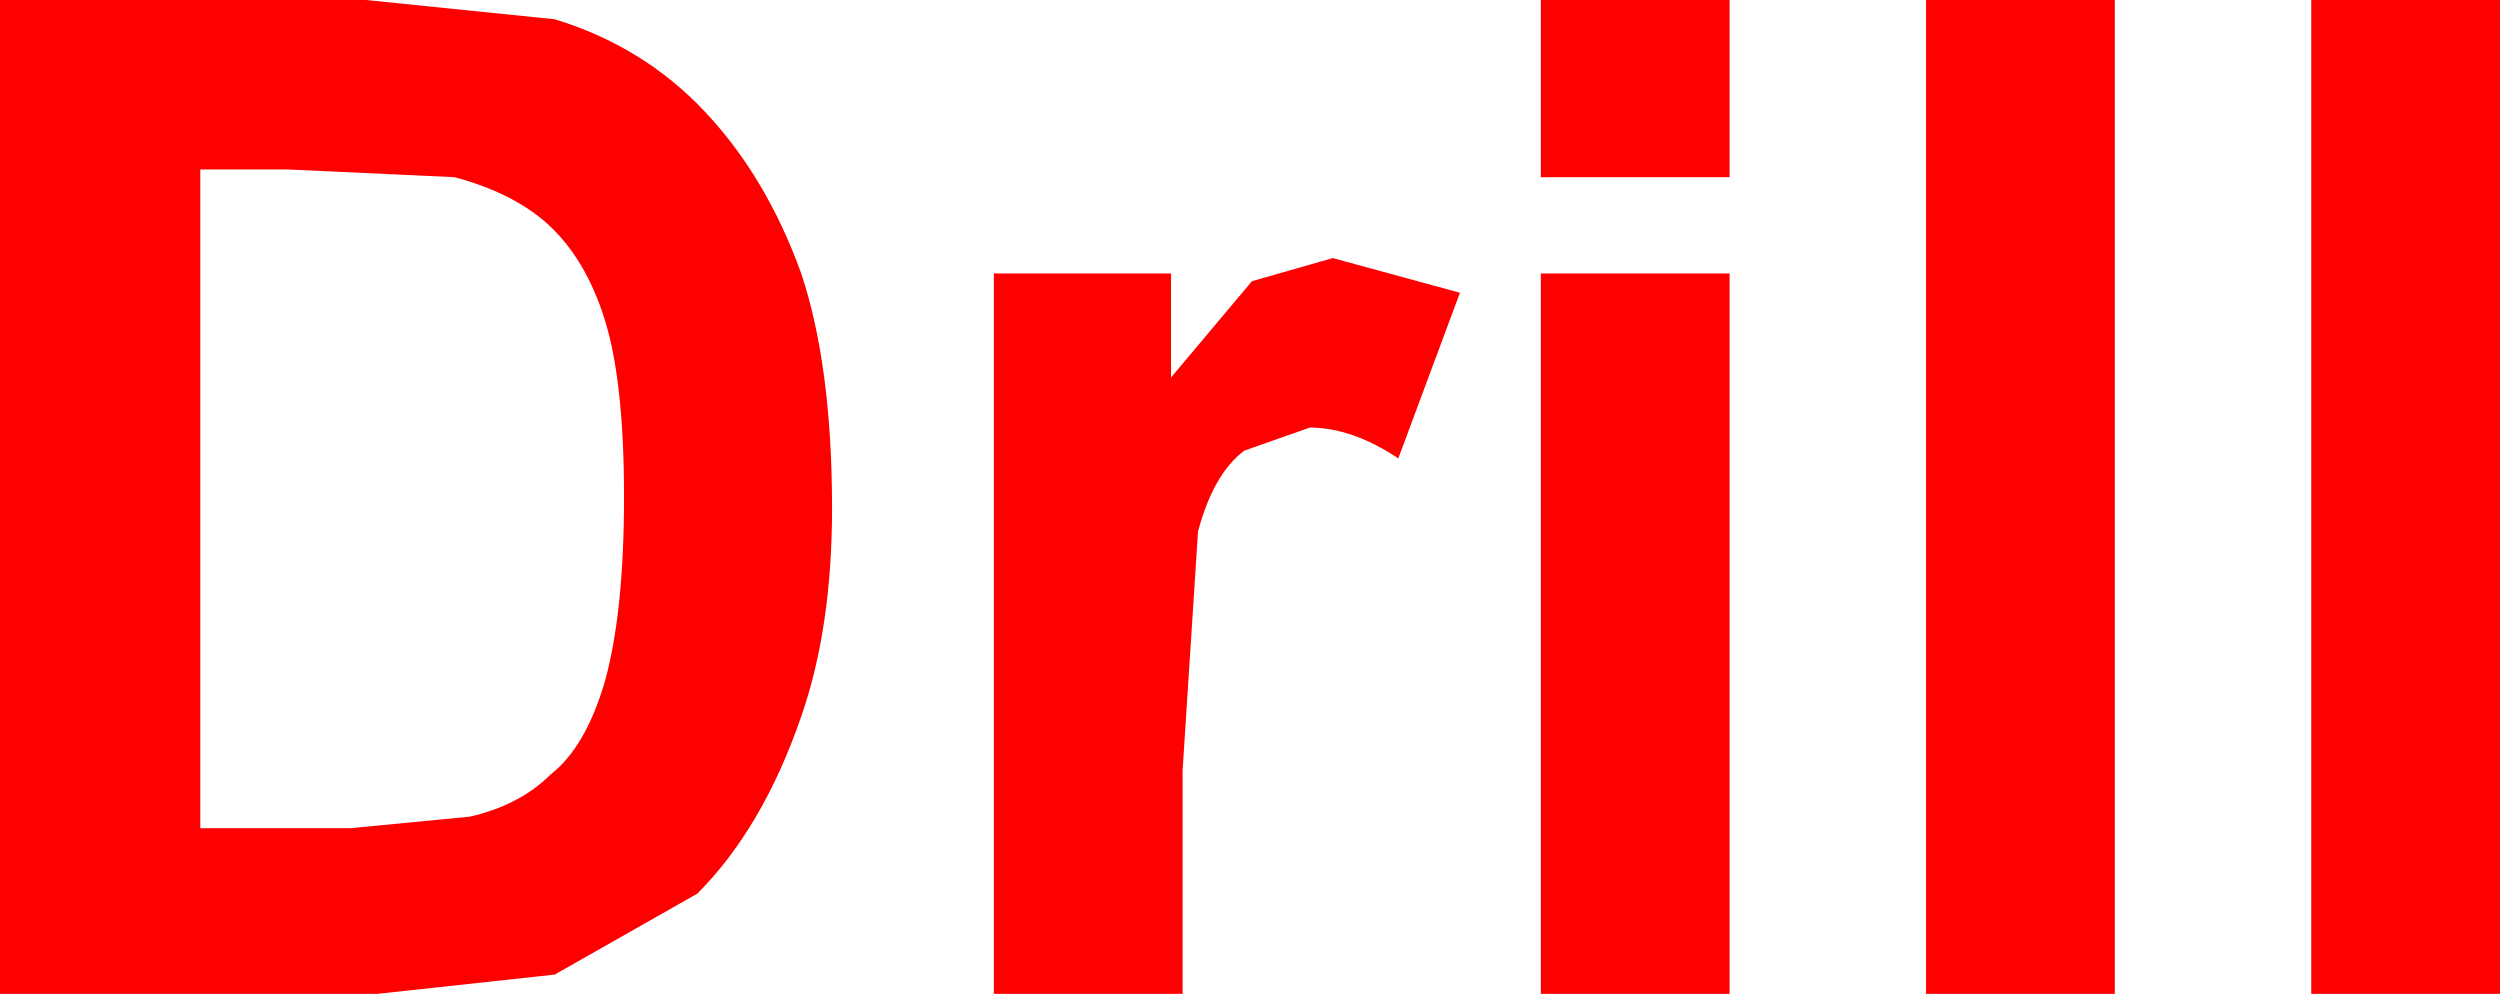
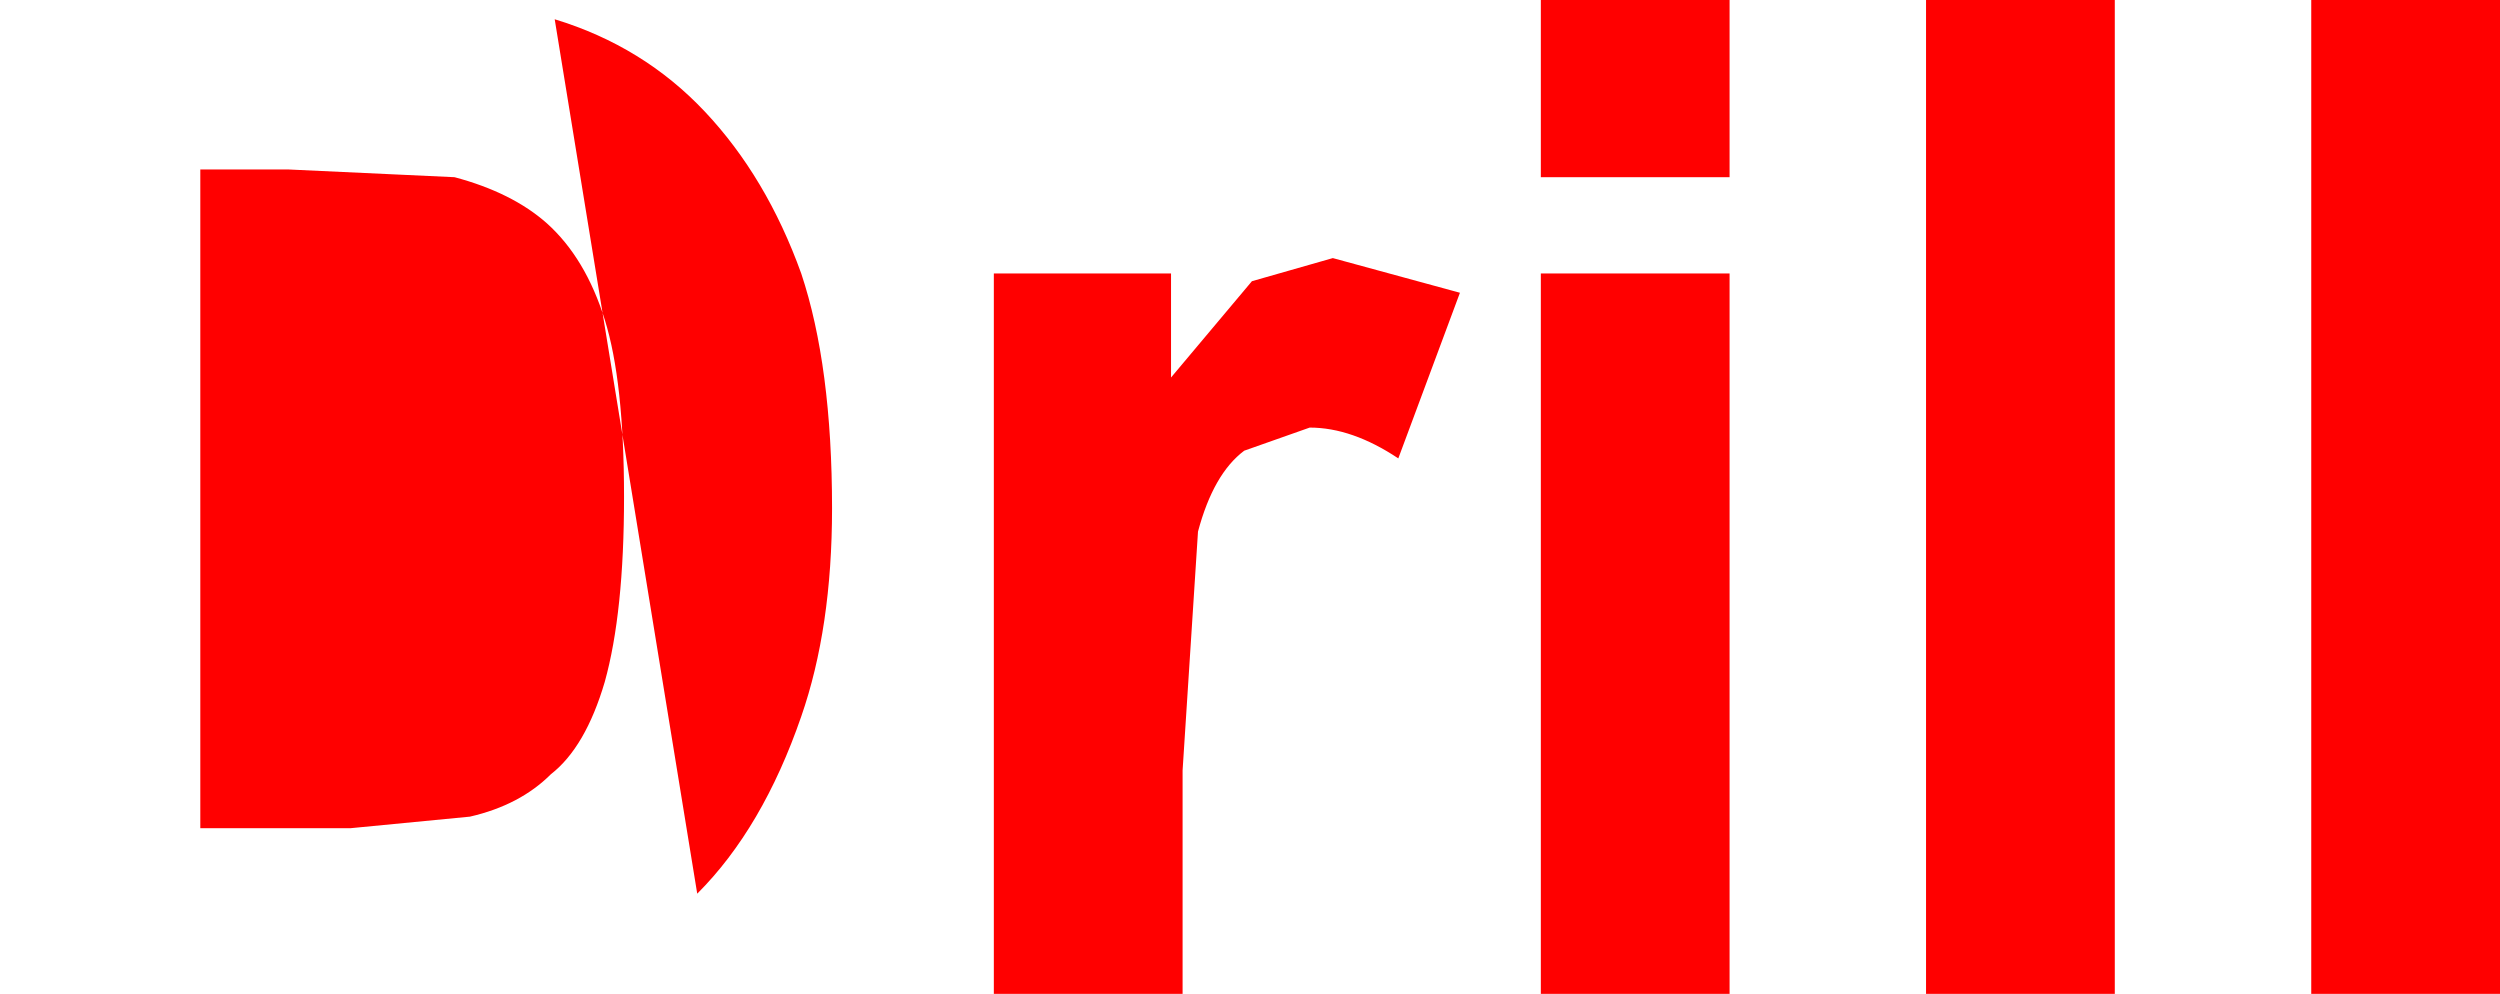
<svg xmlns="http://www.w3.org/2000/svg" height="12.9px" width="32.45px">
  <g transform="matrix(1.0, 0.0, 0.0, 1.0, 32.7, 23.9)">
-     <path d="M-5.25 -23.9 L-5.25 -11.0 -7.7 -11.0 -7.7 -23.9 -5.25 -23.9 M-0.25 -23.9 L-0.25 -11.0 -2.7 -11.0 -2.7 -23.9 -0.25 -23.9 M-10.25 -23.9 L-10.25 -21.6 -12.7 -21.6 -12.7 -23.9 -10.25 -23.9 M-14.55 -17.95 Q-15.15 -18.35 -15.7 -18.35 L-16.55 -18.05 Q-16.95 -17.75 -17.15 -17.0 L-17.35 -13.9 -17.35 -11.0 -19.8 -11.0 -19.8 -20.35 -17.5 -20.35 -17.5 -19.0 -16.45 -20.25 -15.4 -20.55 -13.75 -20.1 -14.55 -17.95 M-10.25 -20.35 L-10.25 -11.0 -12.7 -11.0 -12.7 -20.35 -10.25 -20.35 M-25.5 -23.65 Q-24.35 -23.3 -23.55 -22.45 -22.75 -21.6 -22.3 -20.35 -21.9 -19.15 -21.9 -17.3 -21.9 -15.75 -22.3 -14.6 -22.8 -13.15 -23.65 -12.3 L-25.5 -11.25 -27.8 -11.0 -32.7 -11.0 -32.7 -23.9 -27.95 -23.9 -25.5 -23.65 M-24.85 -19.75 Q-25.1 -20.55 -25.6 -21.0 -26.05 -21.4 -26.8 -21.6 L-28.95 -21.7 -30.1 -21.7 -30.1 -13.15 -28.15 -13.15 -26.6 -13.3 Q-25.95 -13.45 -25.55 -13.85 -25.1 -14.2 -24.85 -15.05 -24.6 -15.95 -24.6 -17.45 -24.6 -18.95 -24.85 -19.75" fill="#ff0000" fill-rule="evenodd" stroke="none" />
+     <path d="M-5.25 -23.9 L-5.25 -11.0 -7.7 -11.0 -7.7 -23.9 -5.25 -23.9 M-0.25 -23.9 L-0.25 -11.0 -2.7 -11.0 -2.7 -23.9 -0.25 -23.9 M-10.25 -23.9 L-10.25 -21.6 -12.7 -21.6 -12.7 -23.9 -10.25 -23.9 M-14.55 -17.95 Q-15.15 -18.35 -15.7 -18.35 L-16.55 -18.05 Q-16.95 -17.75 -17.15 -17.0 L-17.35 -13.9 -17.35 -11.0 -19.8 -11.0 -19.8 -20.35 -17.5 -20.35 -17.5 -19.0 -16.45 -20.25 -15.4 -20.55 -13.75 -20.1 -14.55 -17.95 M-10.25 -20.35 L-10.25 -11.0 -12.7 -11.0 -12.7 -20.35 -10.25 -20.35 M-25.5 -23.65 Q-24.35 -23.3 -23.55 -22.45 -22.75 -21.6 -22.3 -20.35 -21.9 -19.15 -21.9 -17.3 -21.9 -15.75 -22.3 -14.6 -22.8 -13.15 -23.65 -12.3 M-24.85 -19.75 Q-25.1 -20.55 -25.6 -21.0 -26.05 -21.4 -26.8 -21.6 L-28.95 -21.7 -30.1 -21.7 -30.1 -13.15 -28.15 -13.15 -26.6 -13.3 Q-25.95 -13.45 -25.55 -13.85 -25.1 -14.2 -24.85 -15.05 -24.6 -15.95 -24.6 -17.45 -24.6 -18.95 -24.85 -19.75" fill="#ff0000" fill-rule="evenodd" stroke="none" />
  </g>
</svg>